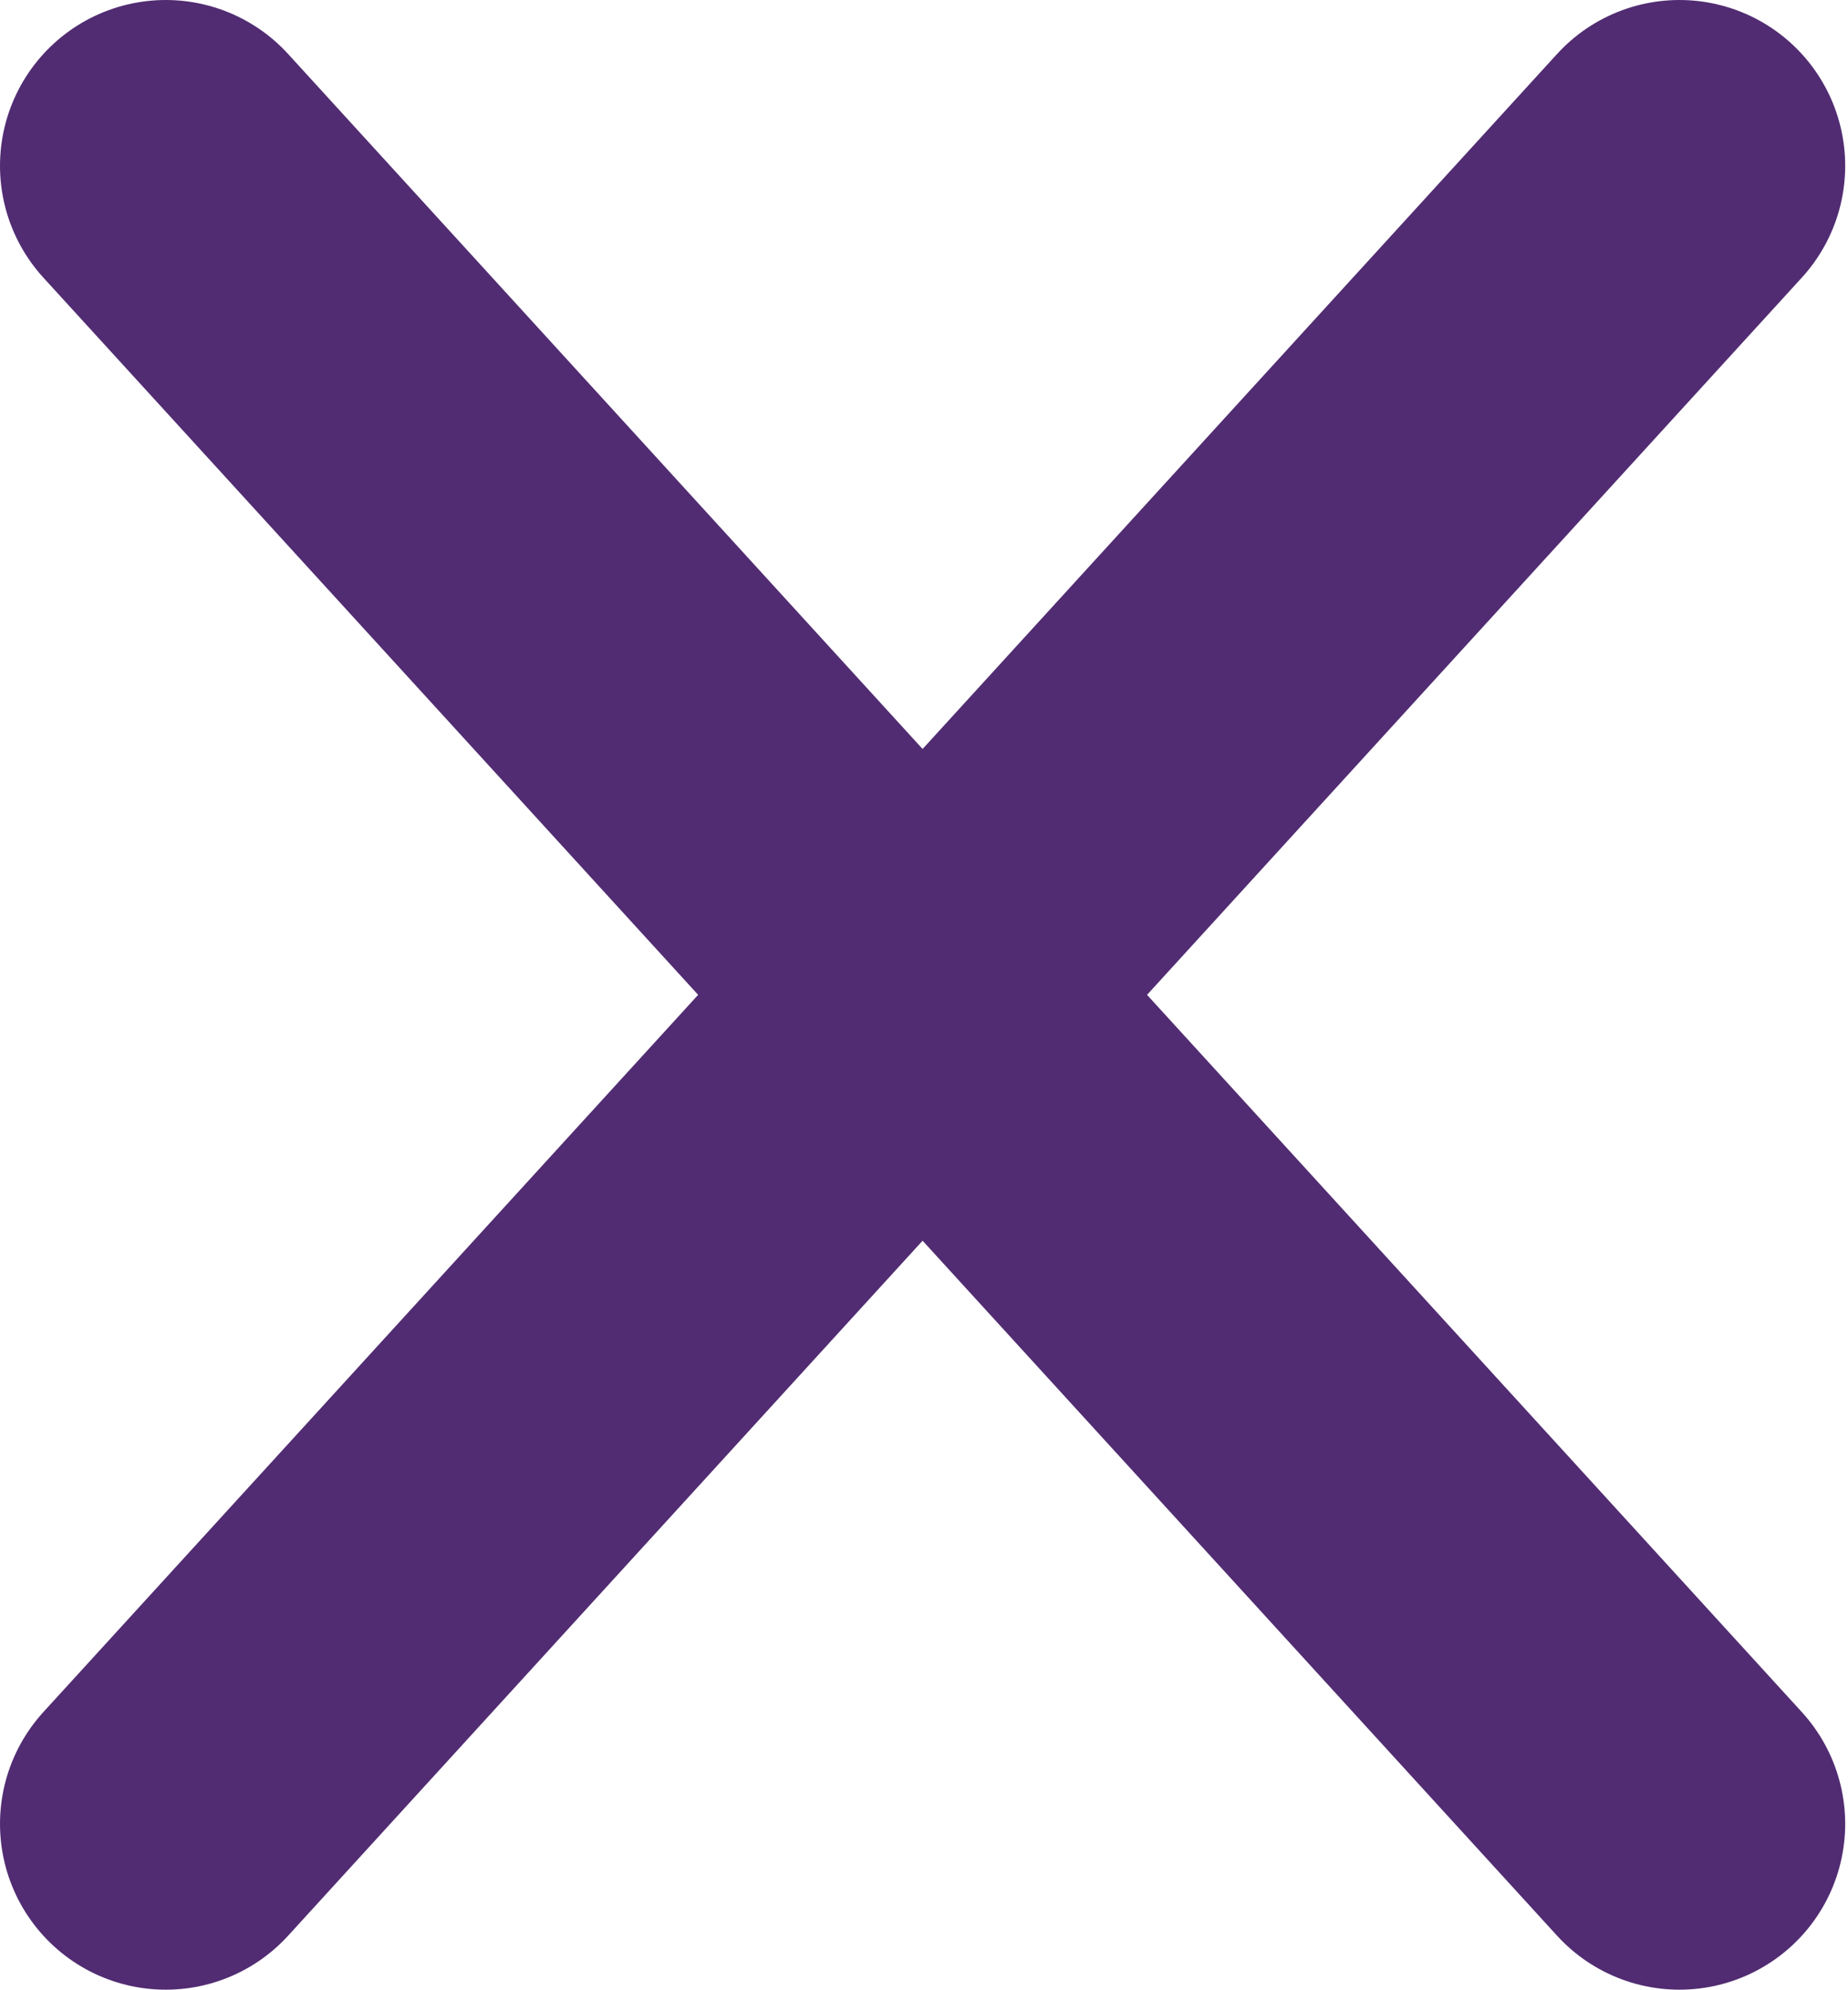
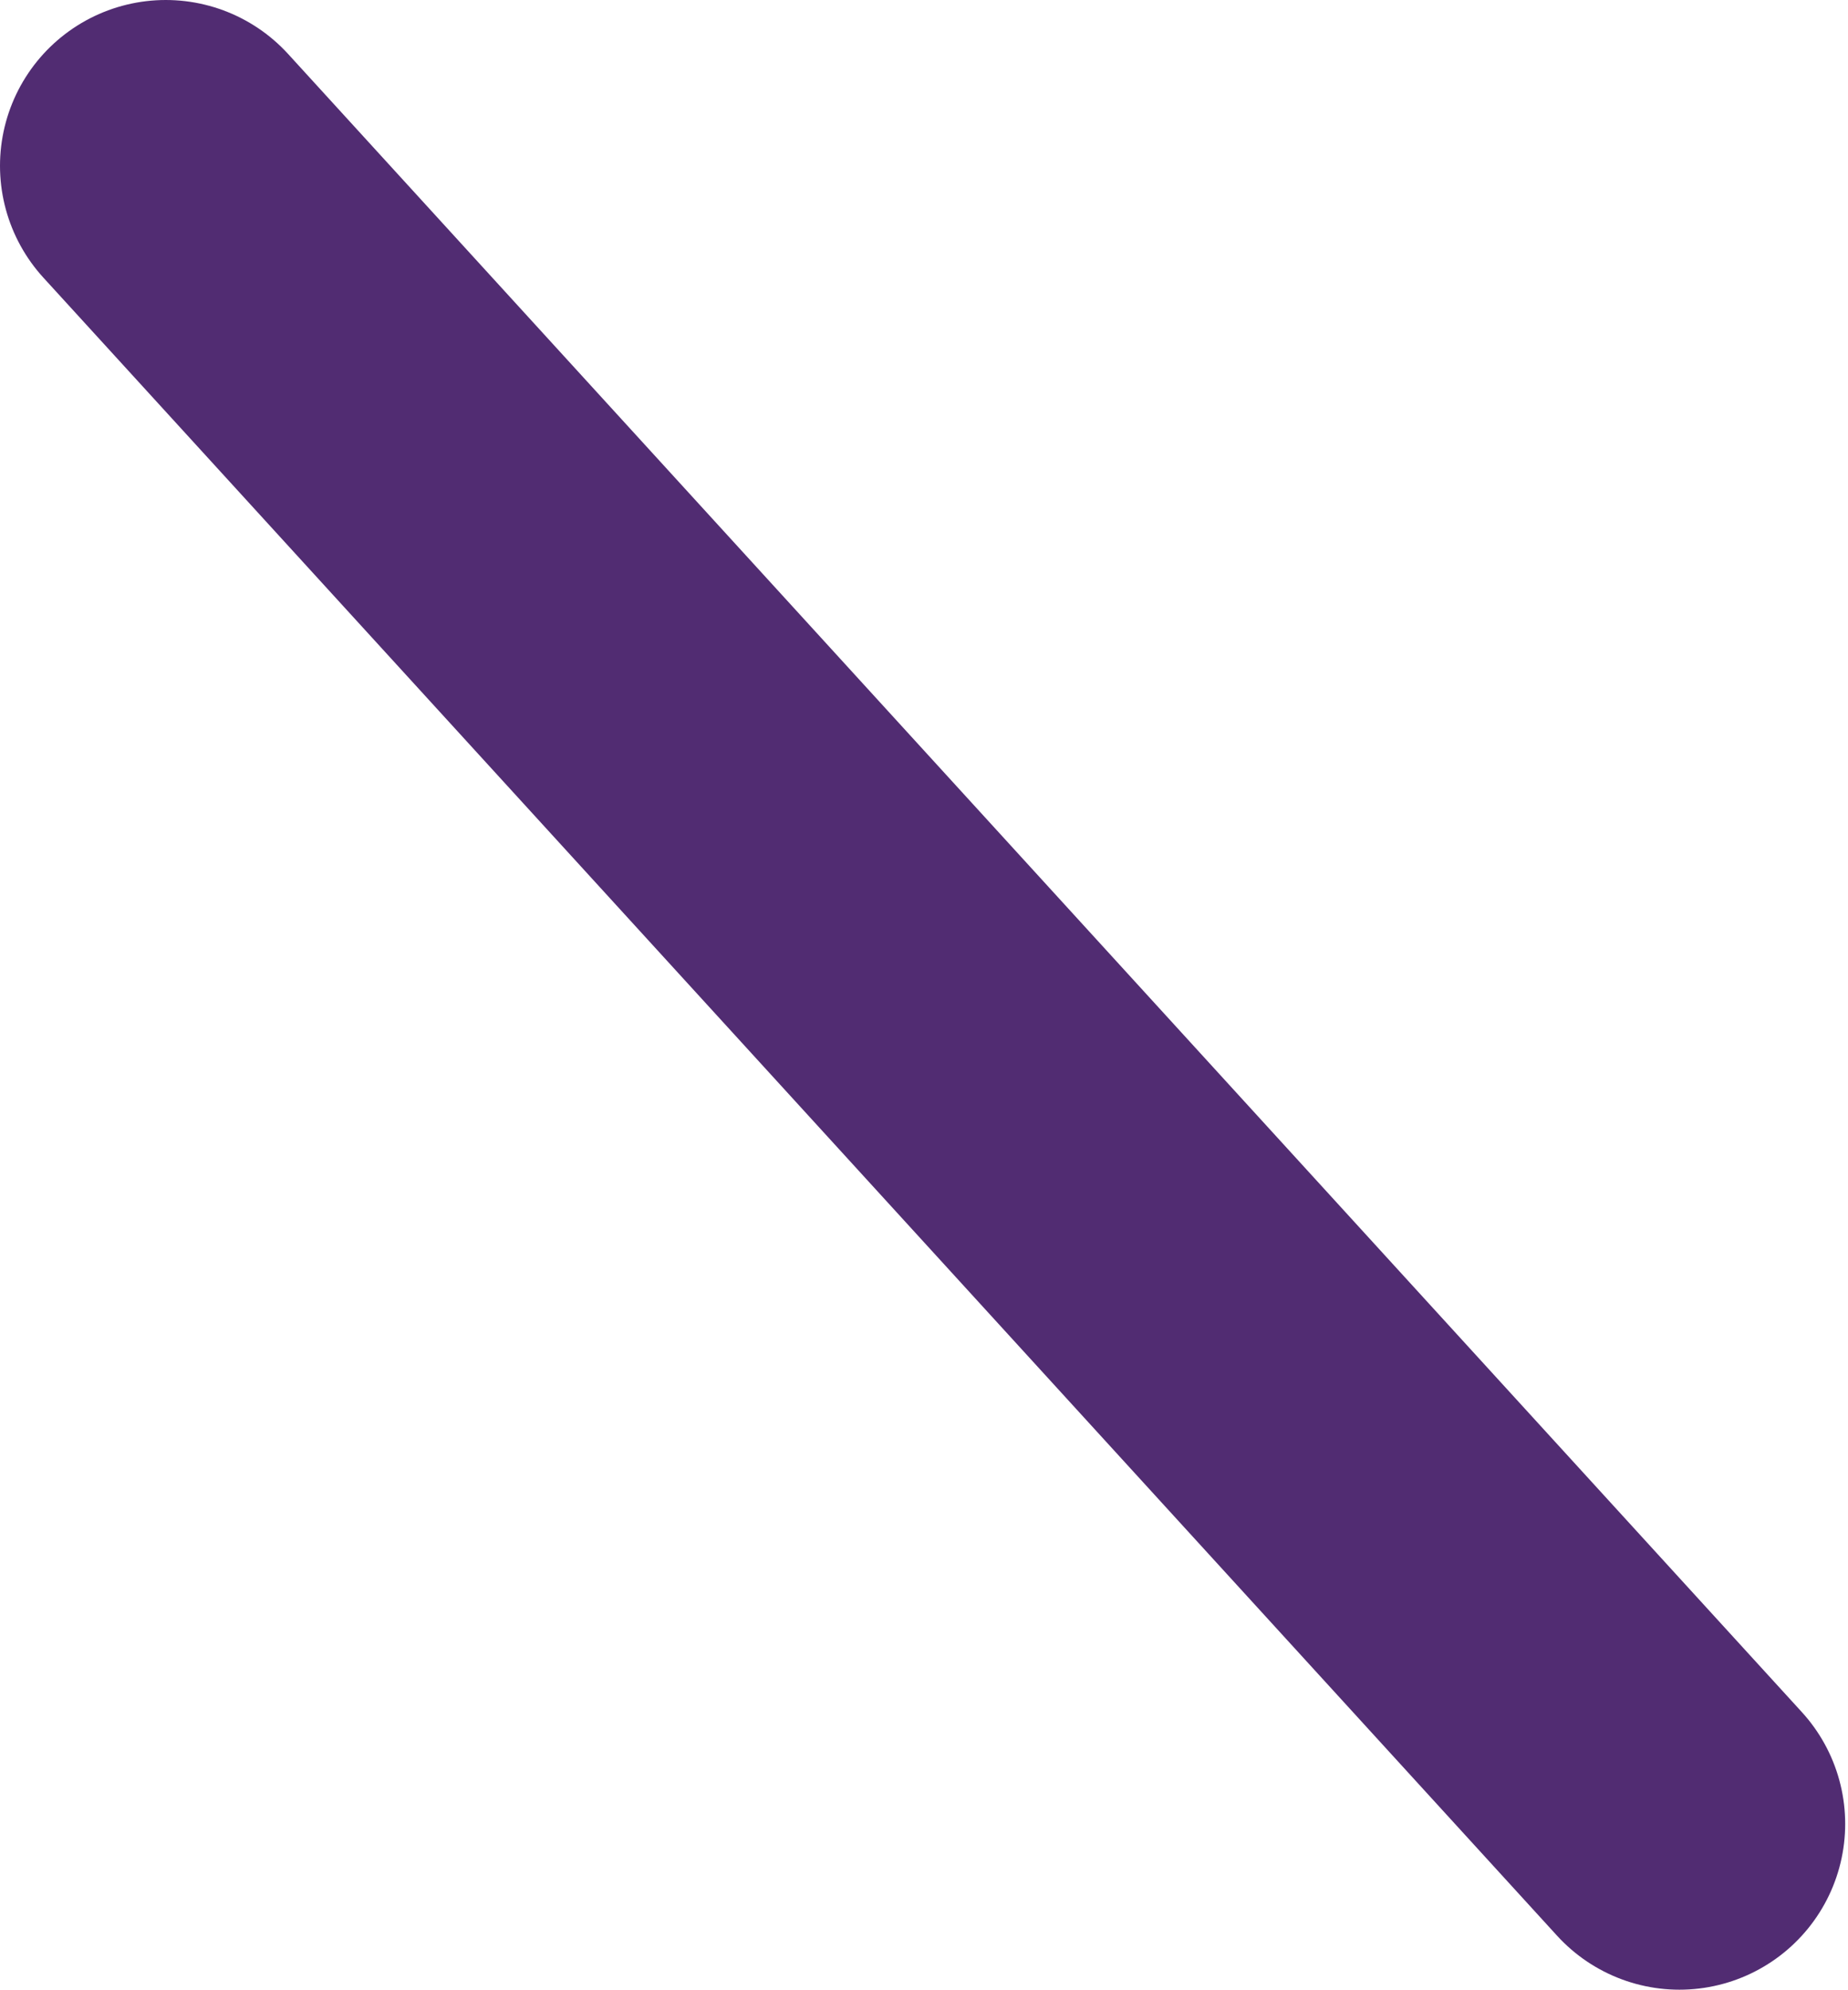
<svg xmlns="http://www.w3.org/2000/svg" xmlns:ns1="http://sodipodi.sourceforge.net/DTD/sodipodi-0.dtd" xmlns:ns2="http://www.inkscape.org/namespaces/inkscape" width="11.15" height="12" viewBox="0 0 11.15 12" version="1.1" id="svg28" ns1:docname="Red_X.svg" ns2:version="1.2.2 (732a01da63, 2022-12-09, custom)">
  <defs id="defs32" />
  <ns1:namedview id="namedview30" pagecolor="#ffffff" bordercolor="#666666" borderopacity="1.0" ns2:showpageshadow="2" ns2:pageopacity="0.0" ns2:pagecheckerboard="0" ns2:deskcolor="#d1d1d1" showgrid="false" ns2:zoom="75.666667" ns2:cx="6" ns2:cy="6.0066079" ns2:window-width="1920" ns2:window-height="1136" ns2:window-x="0" ns2:window-y="0" ns2:window-maximized="1" ns2:current-layer="svg28" />
  <title id="title18">Red_X</title>
  <g id="Quiply" stroke="none" stroke-width="1" fill="none" fill-rule="evenodd" stroke-linecap="round" stroke-linejoin="round">
    <g id="TurboBack_Wie_digital_ist_meine_Bäckerei?" transform="translate(-486,-812)" stroke="#512c72" stroke-width="2">
      <g id="Group-10" transform="translate(479,803)">
        <g id="Check-Copy-6" transform="translate(0,2)">
          <g id="Red_x" transform="translate(8,8)">
-             <line x1="-1.0773237e-15" y1="10" x2="9.133" y2="0" id="Path-2" />
            <line x1="-1.0773237e-15" y1="10" x2="9.133" y2="0" id="line21" transform="matrix(1,0,0,-1,0,10)" />
          </g>
        </g>
      </g>
    </g>
  </g>
</svg>